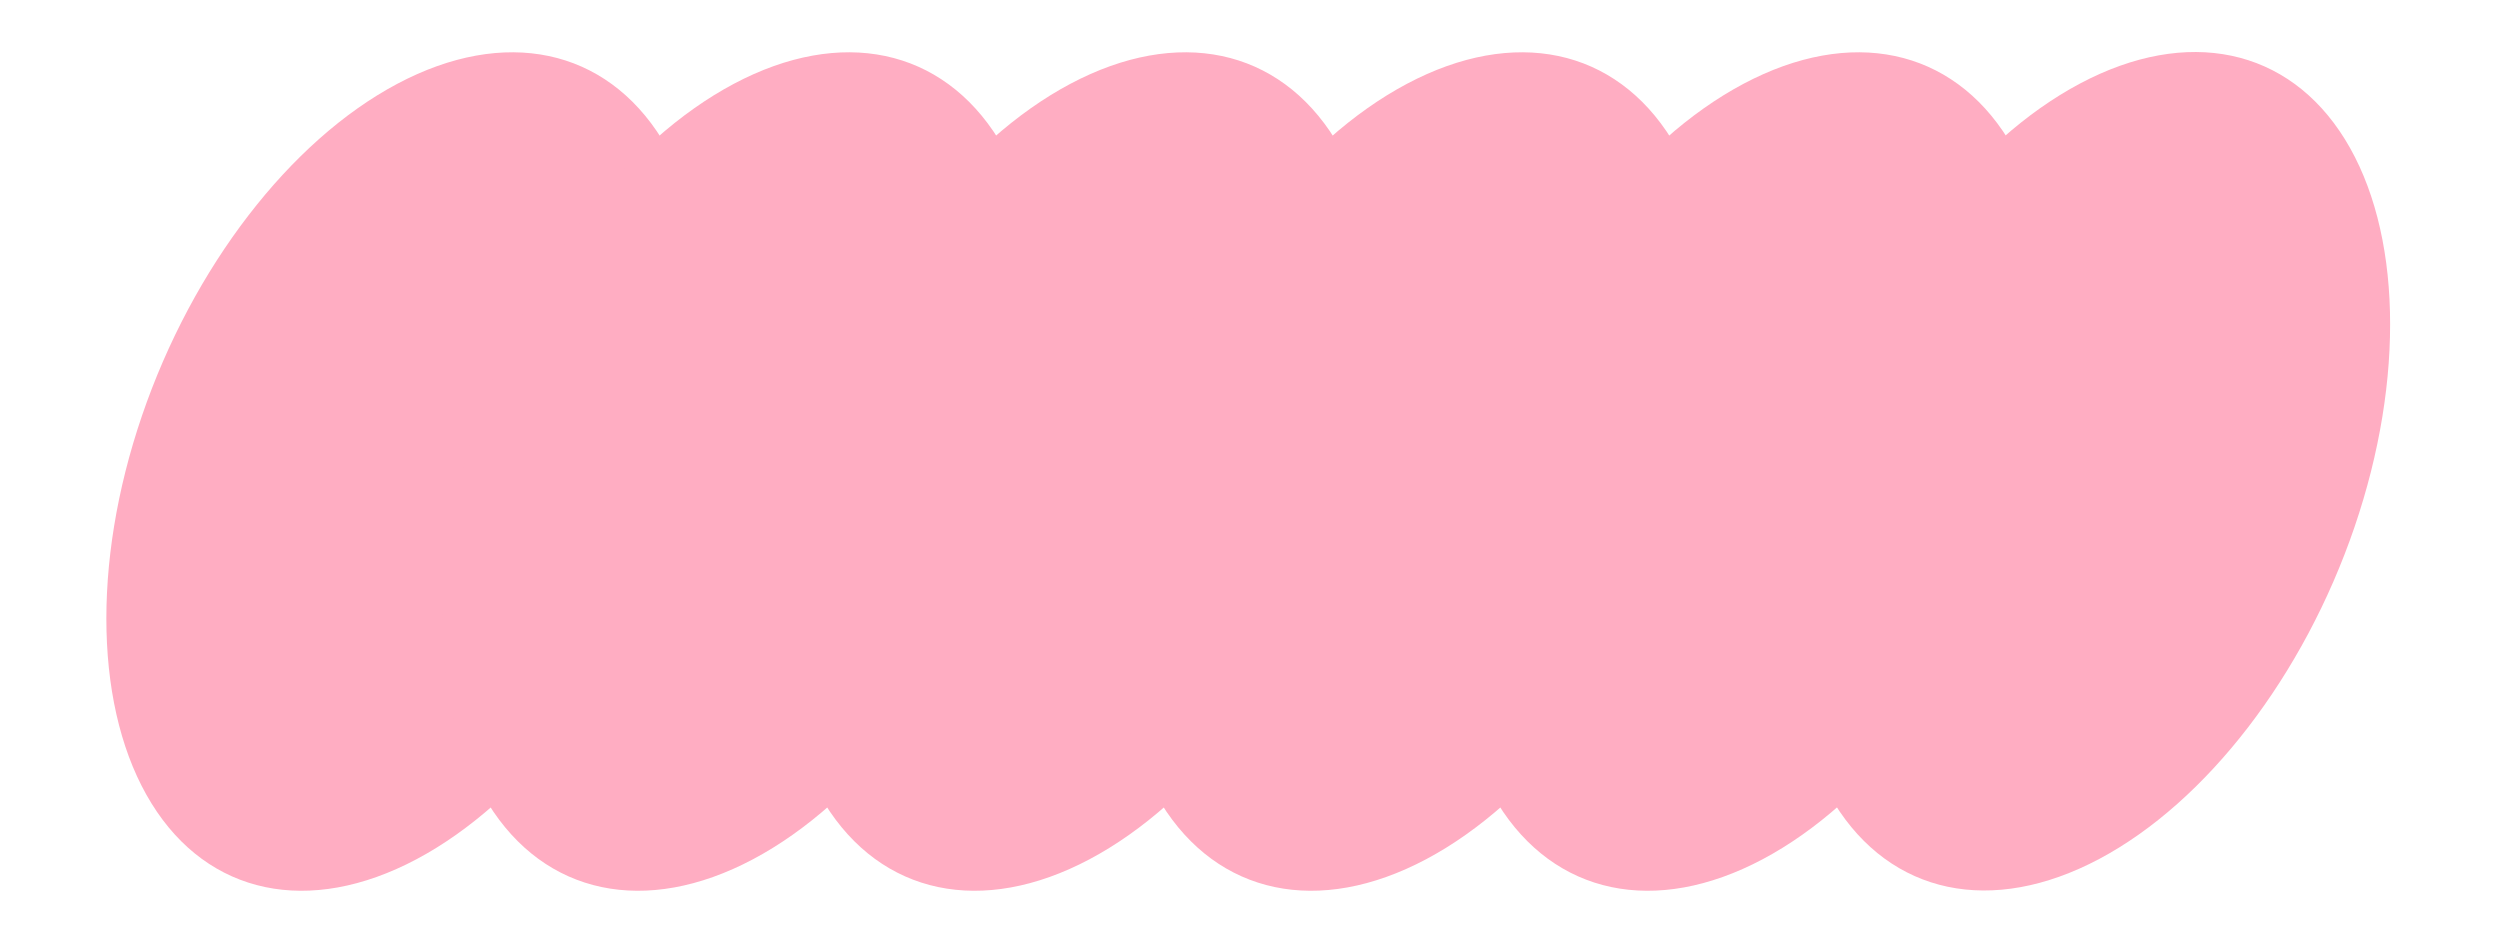
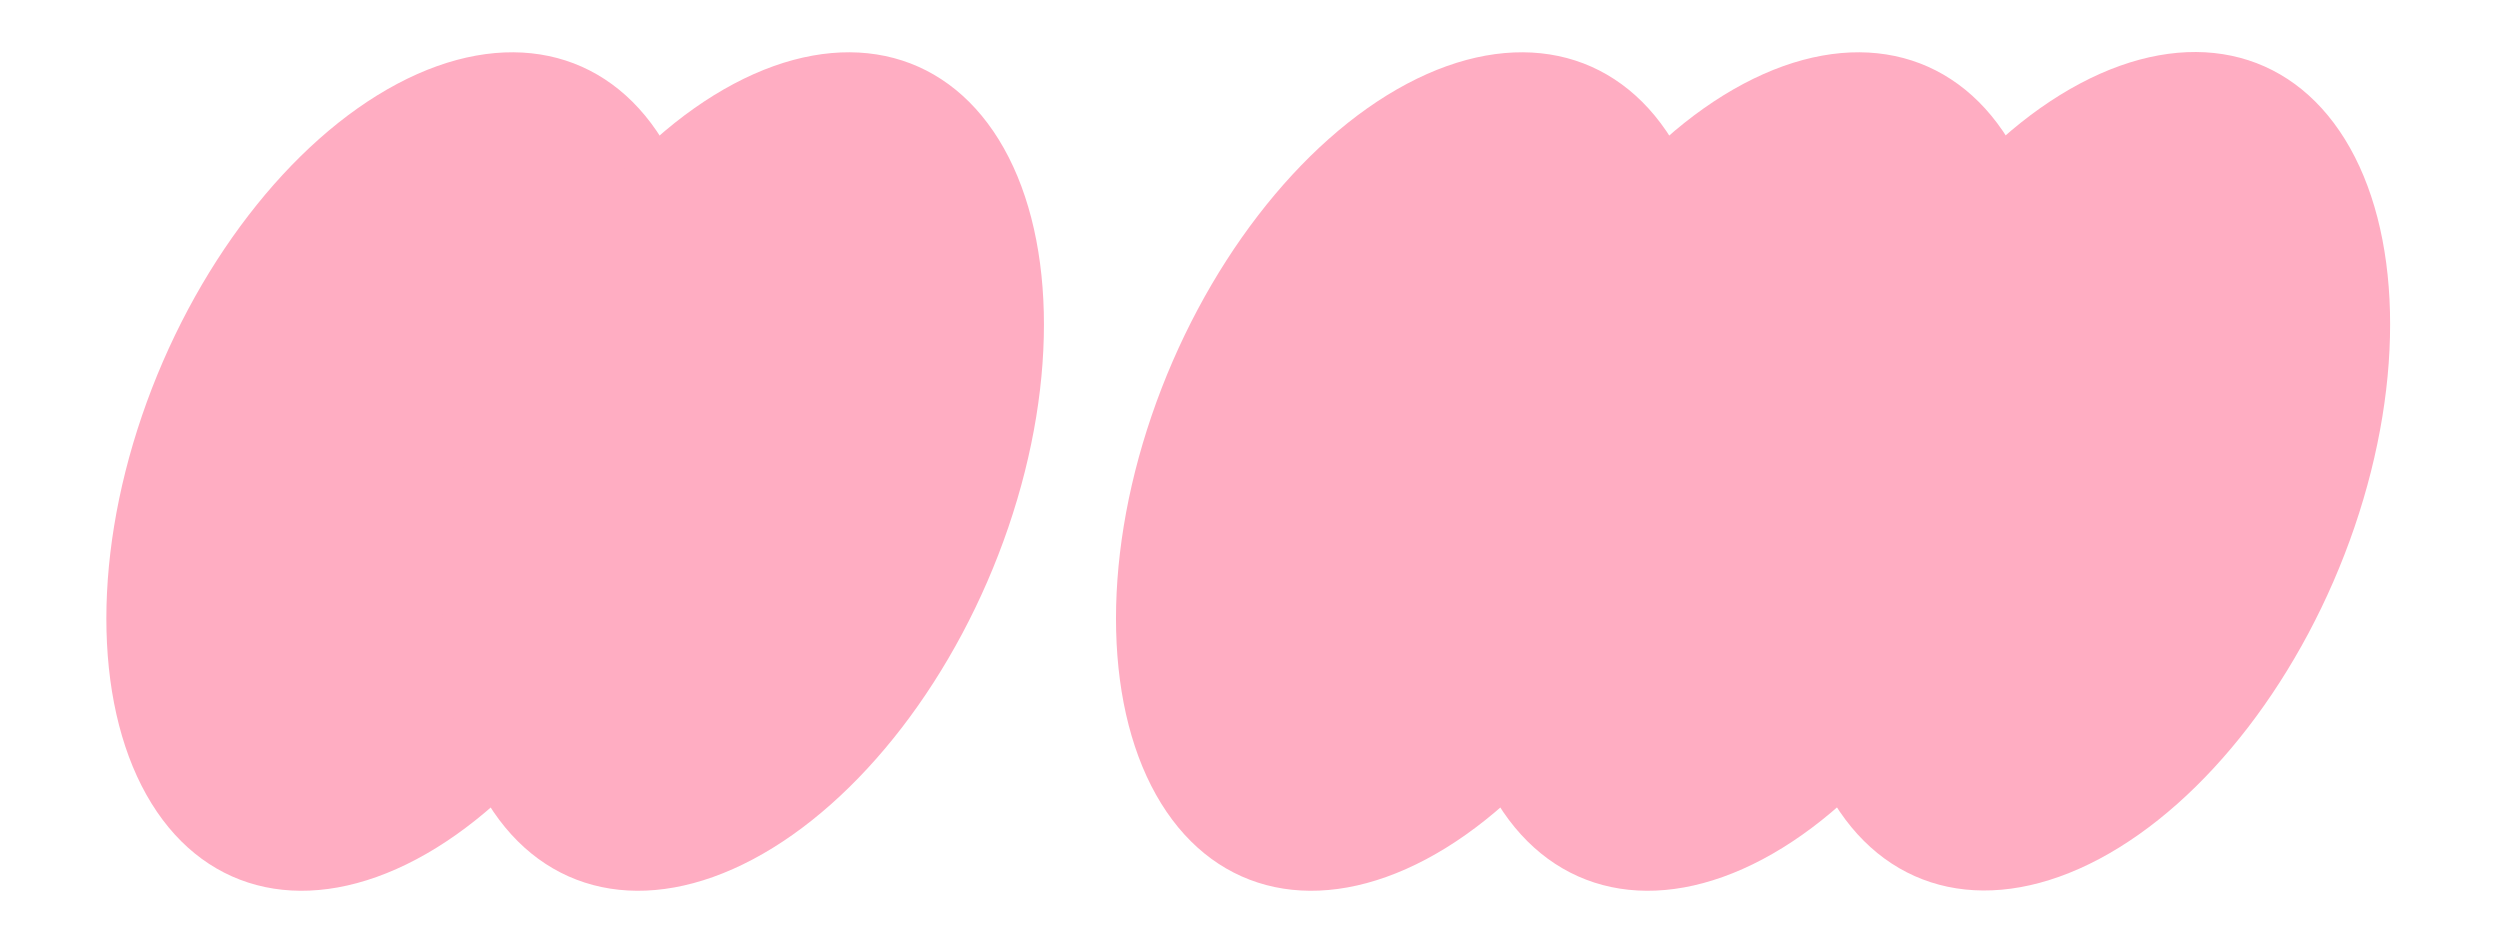
<svg xmlns="http://www.w3.org/2000/svg" width="424" height="160" viewBox="0 0 424 160" fill="none">
  <ellipse cx="45.895" cy="74.493" rx="45.895" ry="74.493" transform="matrix(0.979 0.206 -0.323 0.946 48.137 0.047)" fill="#FFADC2" />
  <ellipse cx="45.895" cy="74.493" rx="45.895" ry="74.493" transform="matrix(0.979 0.206 -0.323 0.946 105.215 0.047)" fill="#FFADC2" />
-   <ellipse cx="45.895" cy="74.493" rx="45.895" ry="74.493" transform="matrix(0.979 0.206 -0.323 0.946 162.293 0.047)" fill="#FFADC2" />
  <ellipse cx="45.895" cy="74.493" rx="45.895" ry="74.493" transform="matrix(0.979 0.206 -0.323 0.946 219.371 0.047)" fill="#FFADC2" />
  <ellipse cx="45.895" cy="74.493" rx="45.895" ry="74.493" transform="matrix(0.979 0.206 -0.323 0.946 276.449 0.047)" fill="#FFADC2" />
  <ellipse cx="45.895" cy="74.493" rx="45.895" ry="74.493" transform="matrix(0.979 0.206 -0.323 0.946 333.527 0)" fill="#FFADC2" />
</svg>